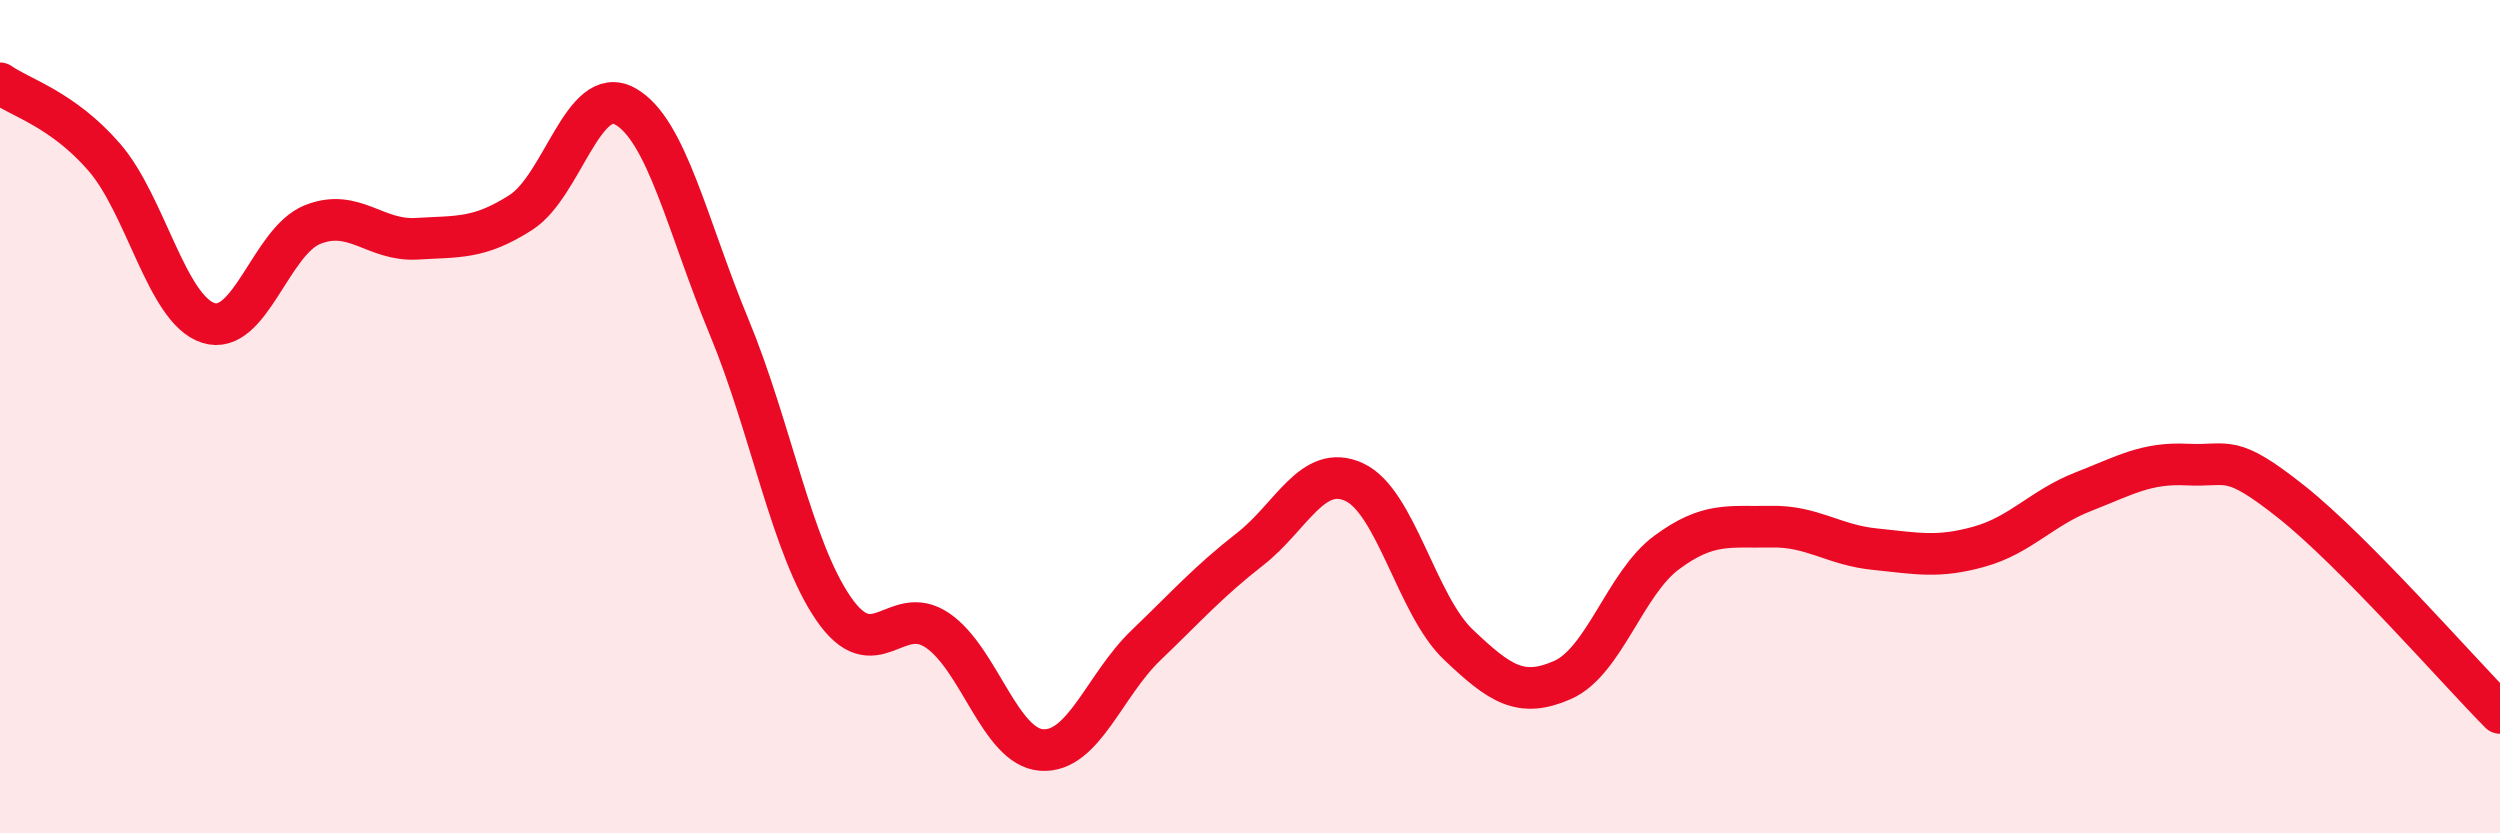
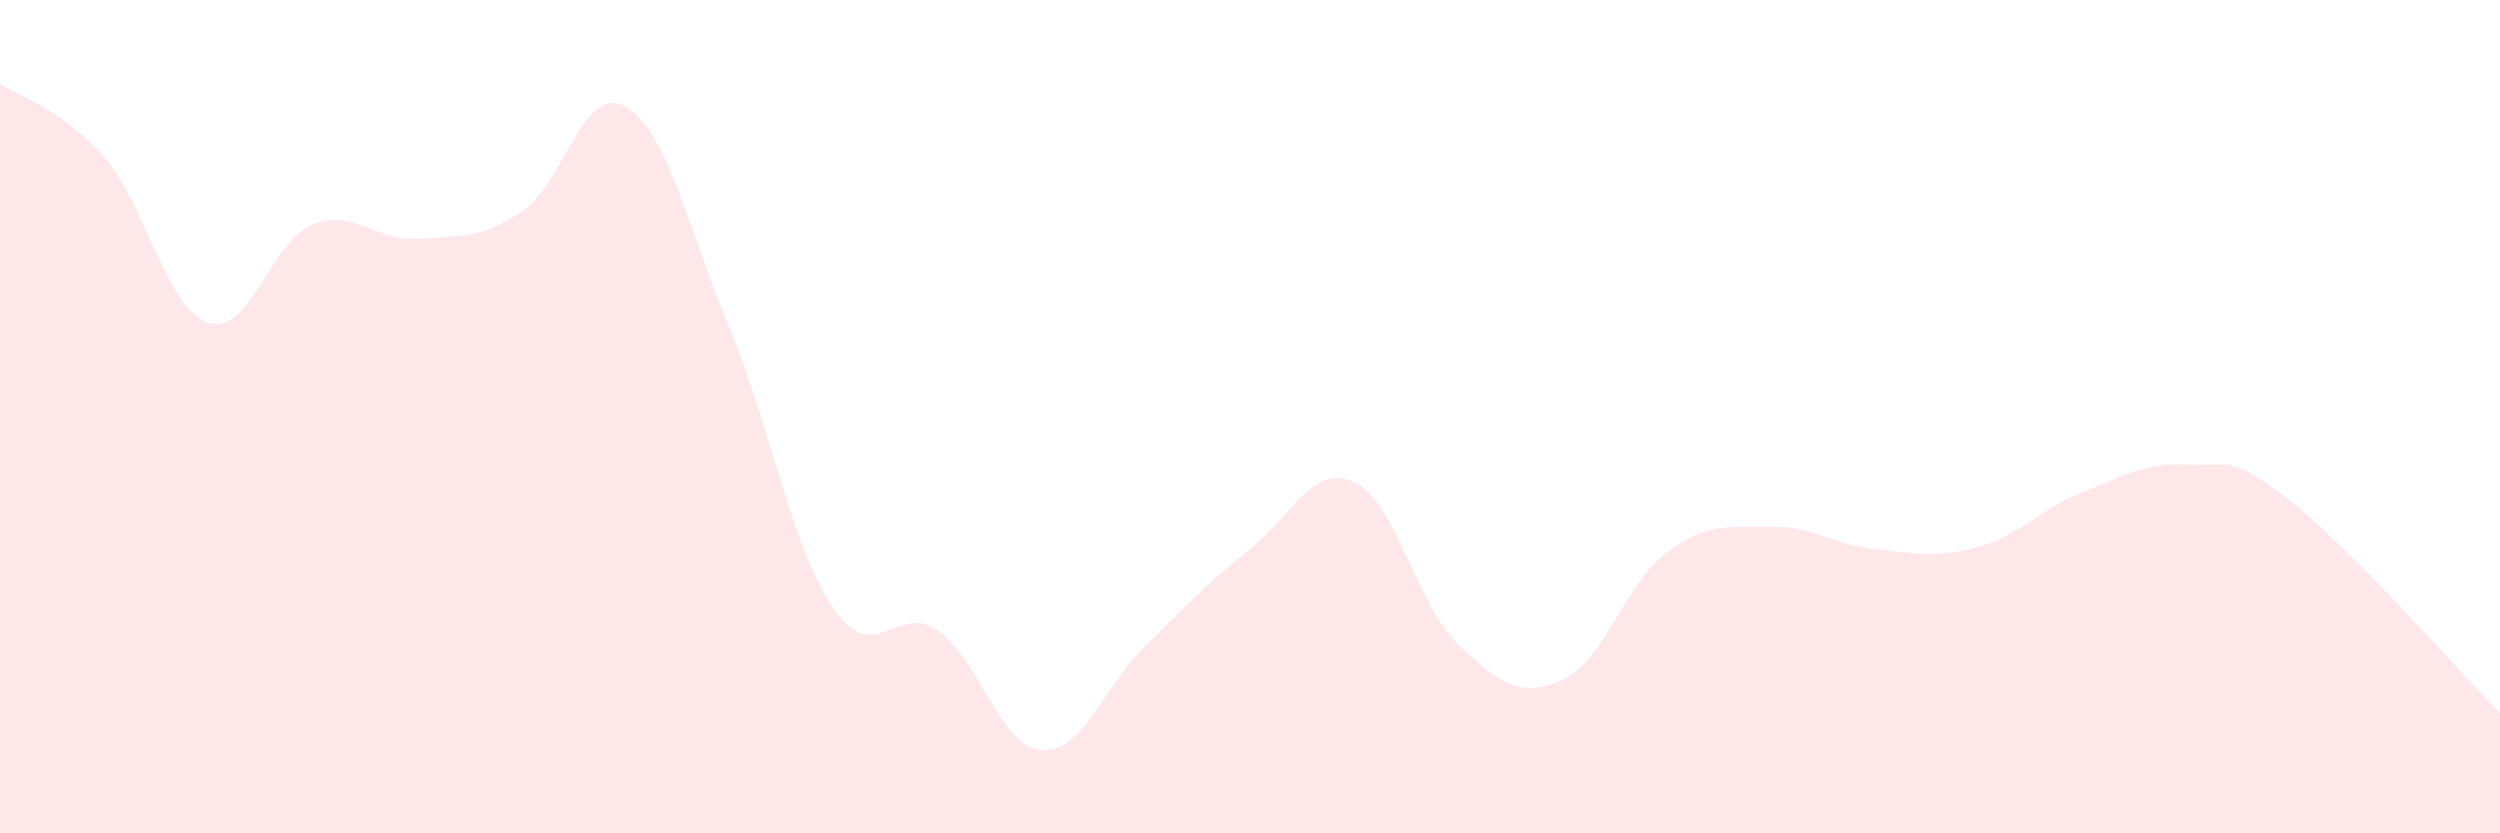
<svg xmlns="http://www.w3.org/2000/svg" width="60" height="20" viewBox="0 0 60 20">
  <path d="M 0,2 C 0.5,2.35 1.5,2.62 2.5,3.77 C 3.5,4.92 4,7.43 5,7.75 C 6,8.07 6.5,5.79 7.5,5.39 C 8.5,4.99 9,5.79 10,5.73 C 11,5.67 11.5,5.74 12.5,5.1 C 13.5,4.46 14,2 15,2.55 C 16,3.1 16.5,5.44 17.5,7.85 C 18.5,10.26 19,13.14 20,14.6 C 21,16.06 21.5,14.45 22.5,15.13 C 23.5,15.81 24,17.93 25,18 C 26,18.07 26.5,16.45 27.5,15.49 C 28.5,14.53 29,13.96 30,13.18 C 31,12.4 31.5,11.11 32.5,11.57 C 33.5,12.03 34,14.52 35,15.47 C 36,16.42 36.5,16.76 37.5,16.32 C 38.5,15.88 39,14 40,13.26 C 41,12.52 41.5,12.66 42.5,12.64 C 43.5,12.62 44,13.08 45,13.18 C 46,13.28 46.5,13.4 47.5,13.12 C 48.5,12.84 49,12.19 50,11.8 C 51,11.41 51.5,11.1 52.5,11.15 C 53.5,11.2 53.5,10.86 55,12.05 C 56.5,13.24 59,16.1 60,17.11L60 20L0 20Z" fill="#EB0A25" opacity="0.1" stroke-linecap="round" stroke-linejoin="round" />
-   <path d="M 0,2 C 0.5,2.35 1.5,2.62 2.5,3.77 C 3.5,4.92 4,7.43 5,7.75 C 6,8.07 6.5,5.79 7.5,5.39 C 8.5,4.99 9,5.79 10,5.73 C 11,5.67 11.5,5.74 12.5,5.1 C 13.5,4.46 14,2 15,2.55 C 16,3.1 16.5,5.44 17.5,7.85 C 18.5,10.26 19,13.14 20,14.6 C 21,16.06 21.5,14.45 22.5,15.13 C 23.5,15.81 24,17.93 25,18 C 26,18.07 26.5,16.45 27.5,15.49 C 28.5,14.53 29,13.96 30,13.18 C 31,12.4 31.5,11.11 32.5,11.57 C 33.5,12.03 34,14.52 35,15.47 C 36,16.42 36.5,16.76 37.5,16.32 C 38.5,15.88 39,14 40,13.26 C 41,12.52 41.5,12.66 42.5,12.64 C 43.5,12.62 44,13.08 45,13.18 C 46,13.28 46.5,13.4 47.5,13.12 C 48.5,12.84 49,12.19 50,11.8 C 51,11.41 51.5,11.1 52.5,11.15 C 53.5,11.2 53.5,10.86 55,12.05 C 56.5,13.24 59,16.1 60,17.11" stroke="#EB0A25" stroke-width="1" fill="none" stroke-linecap="round" stroke-linejoin="round" />
</svg>